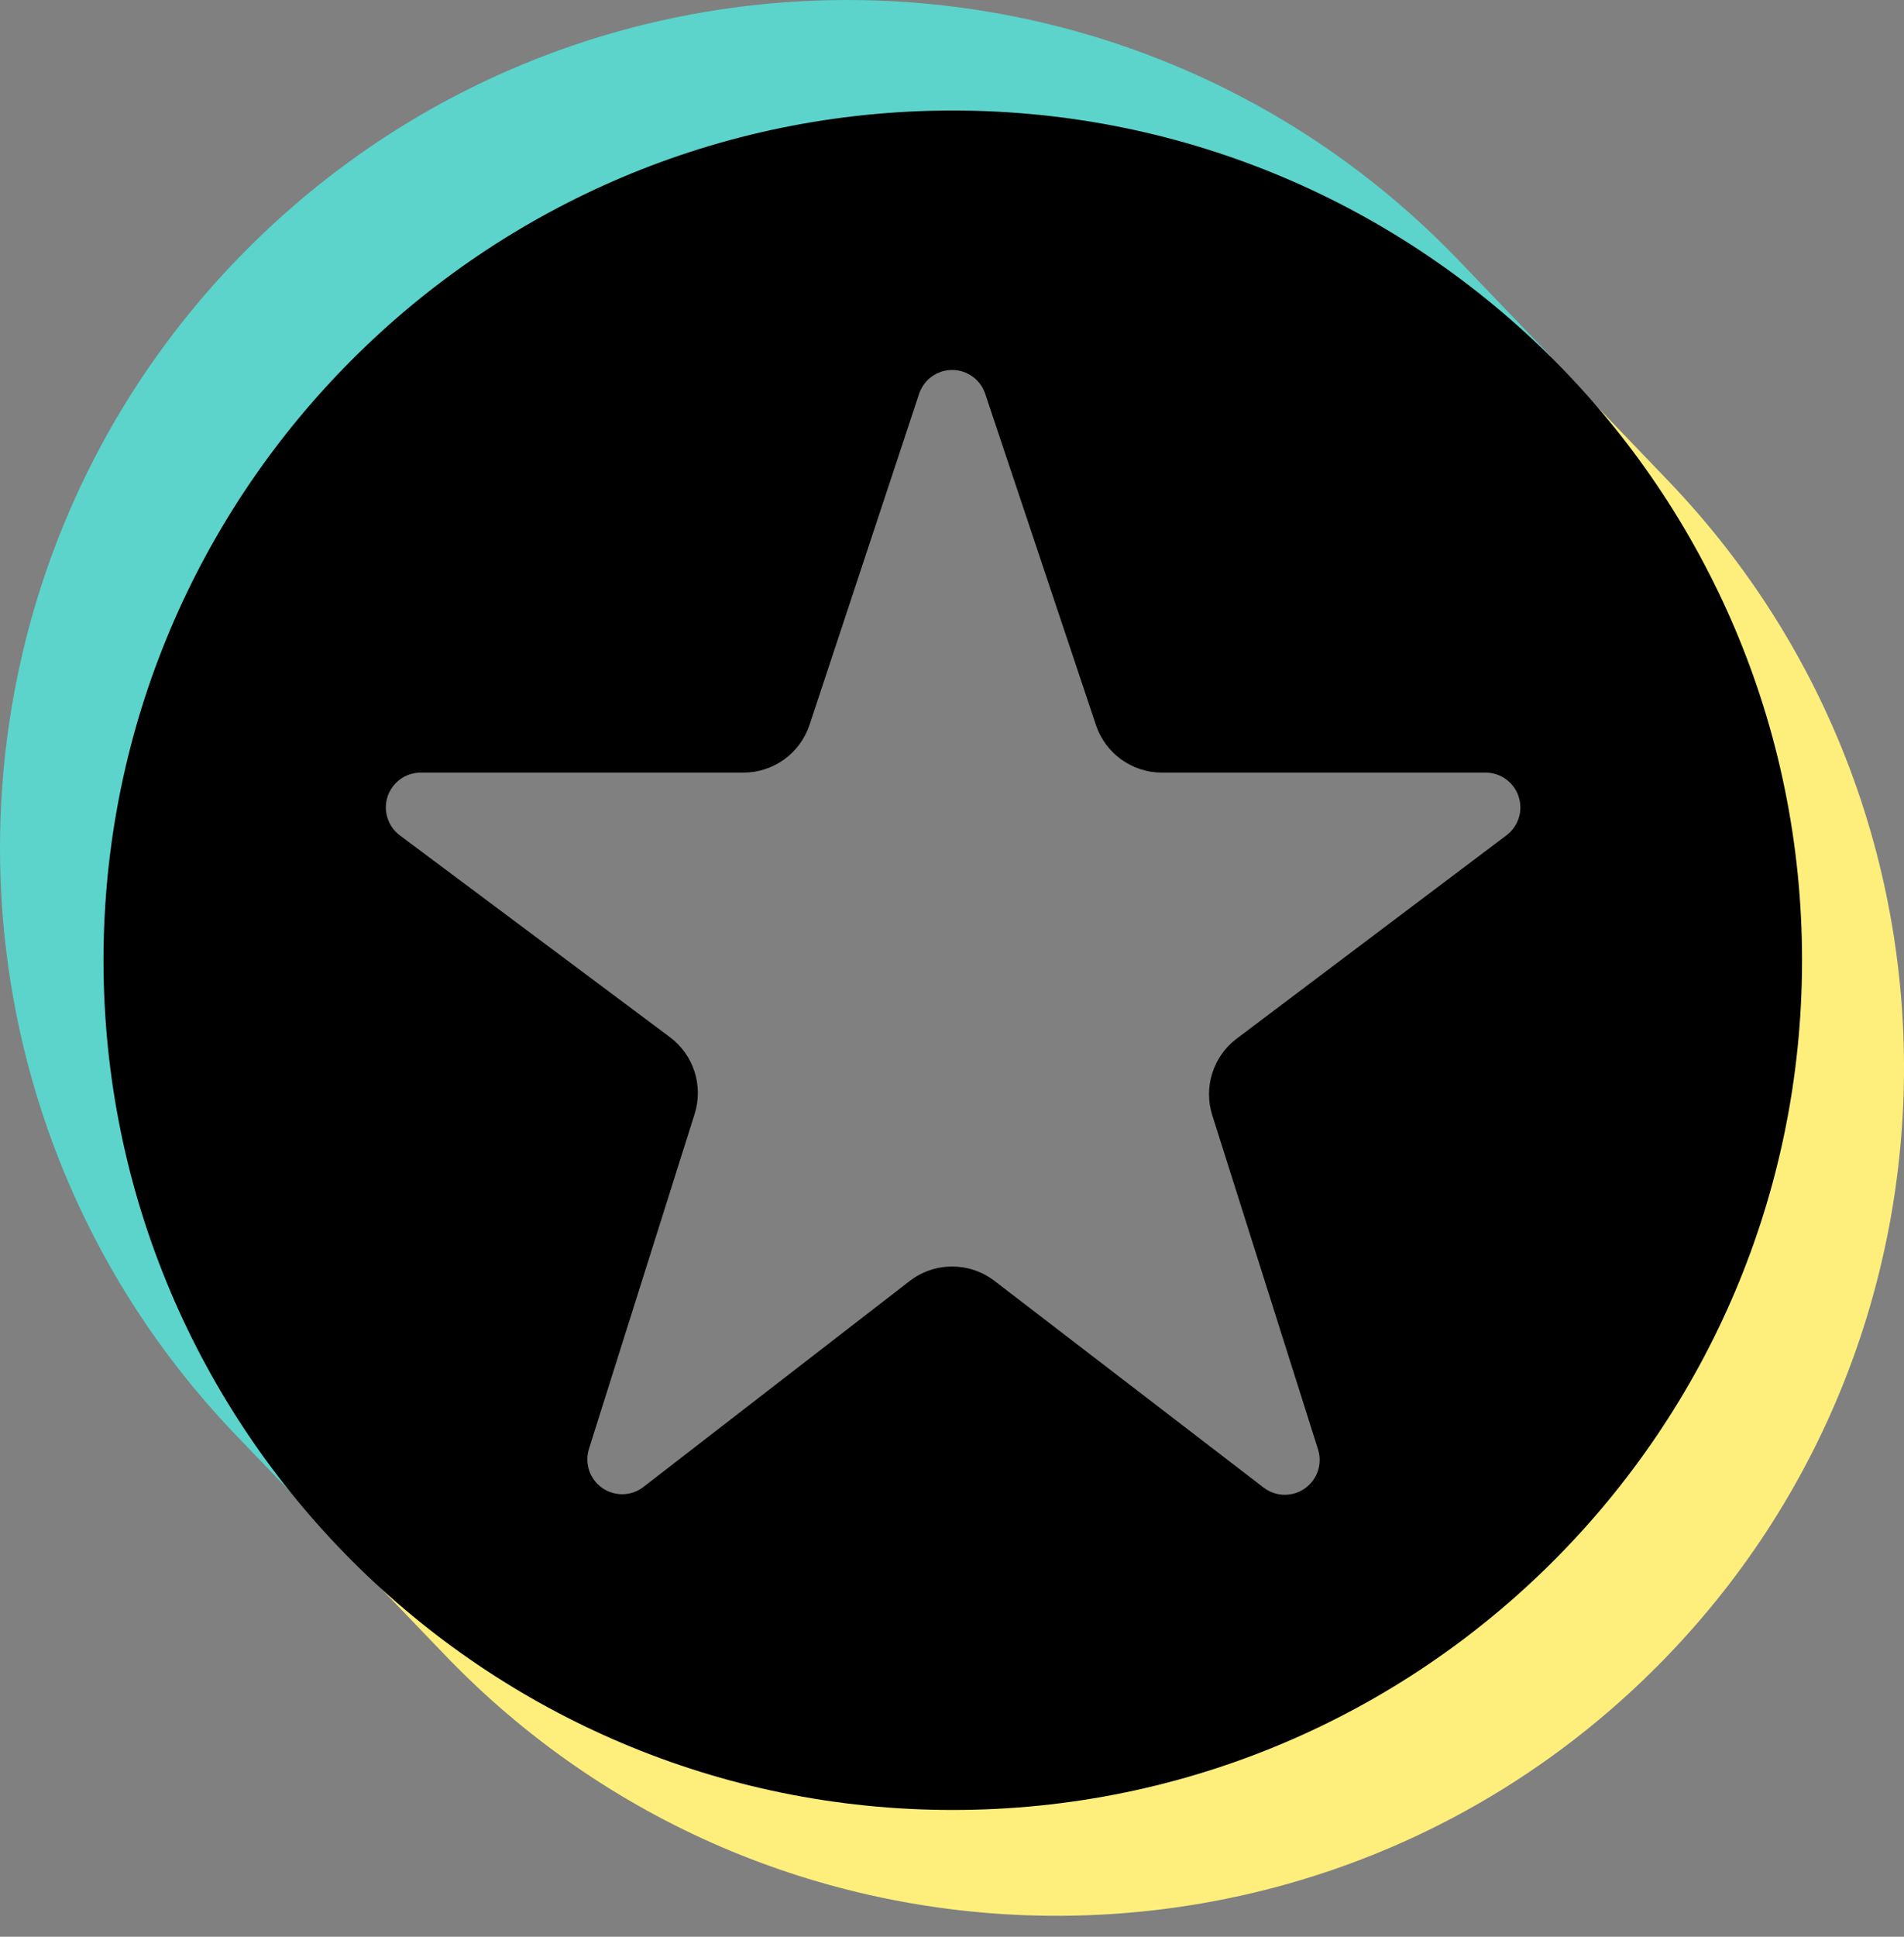
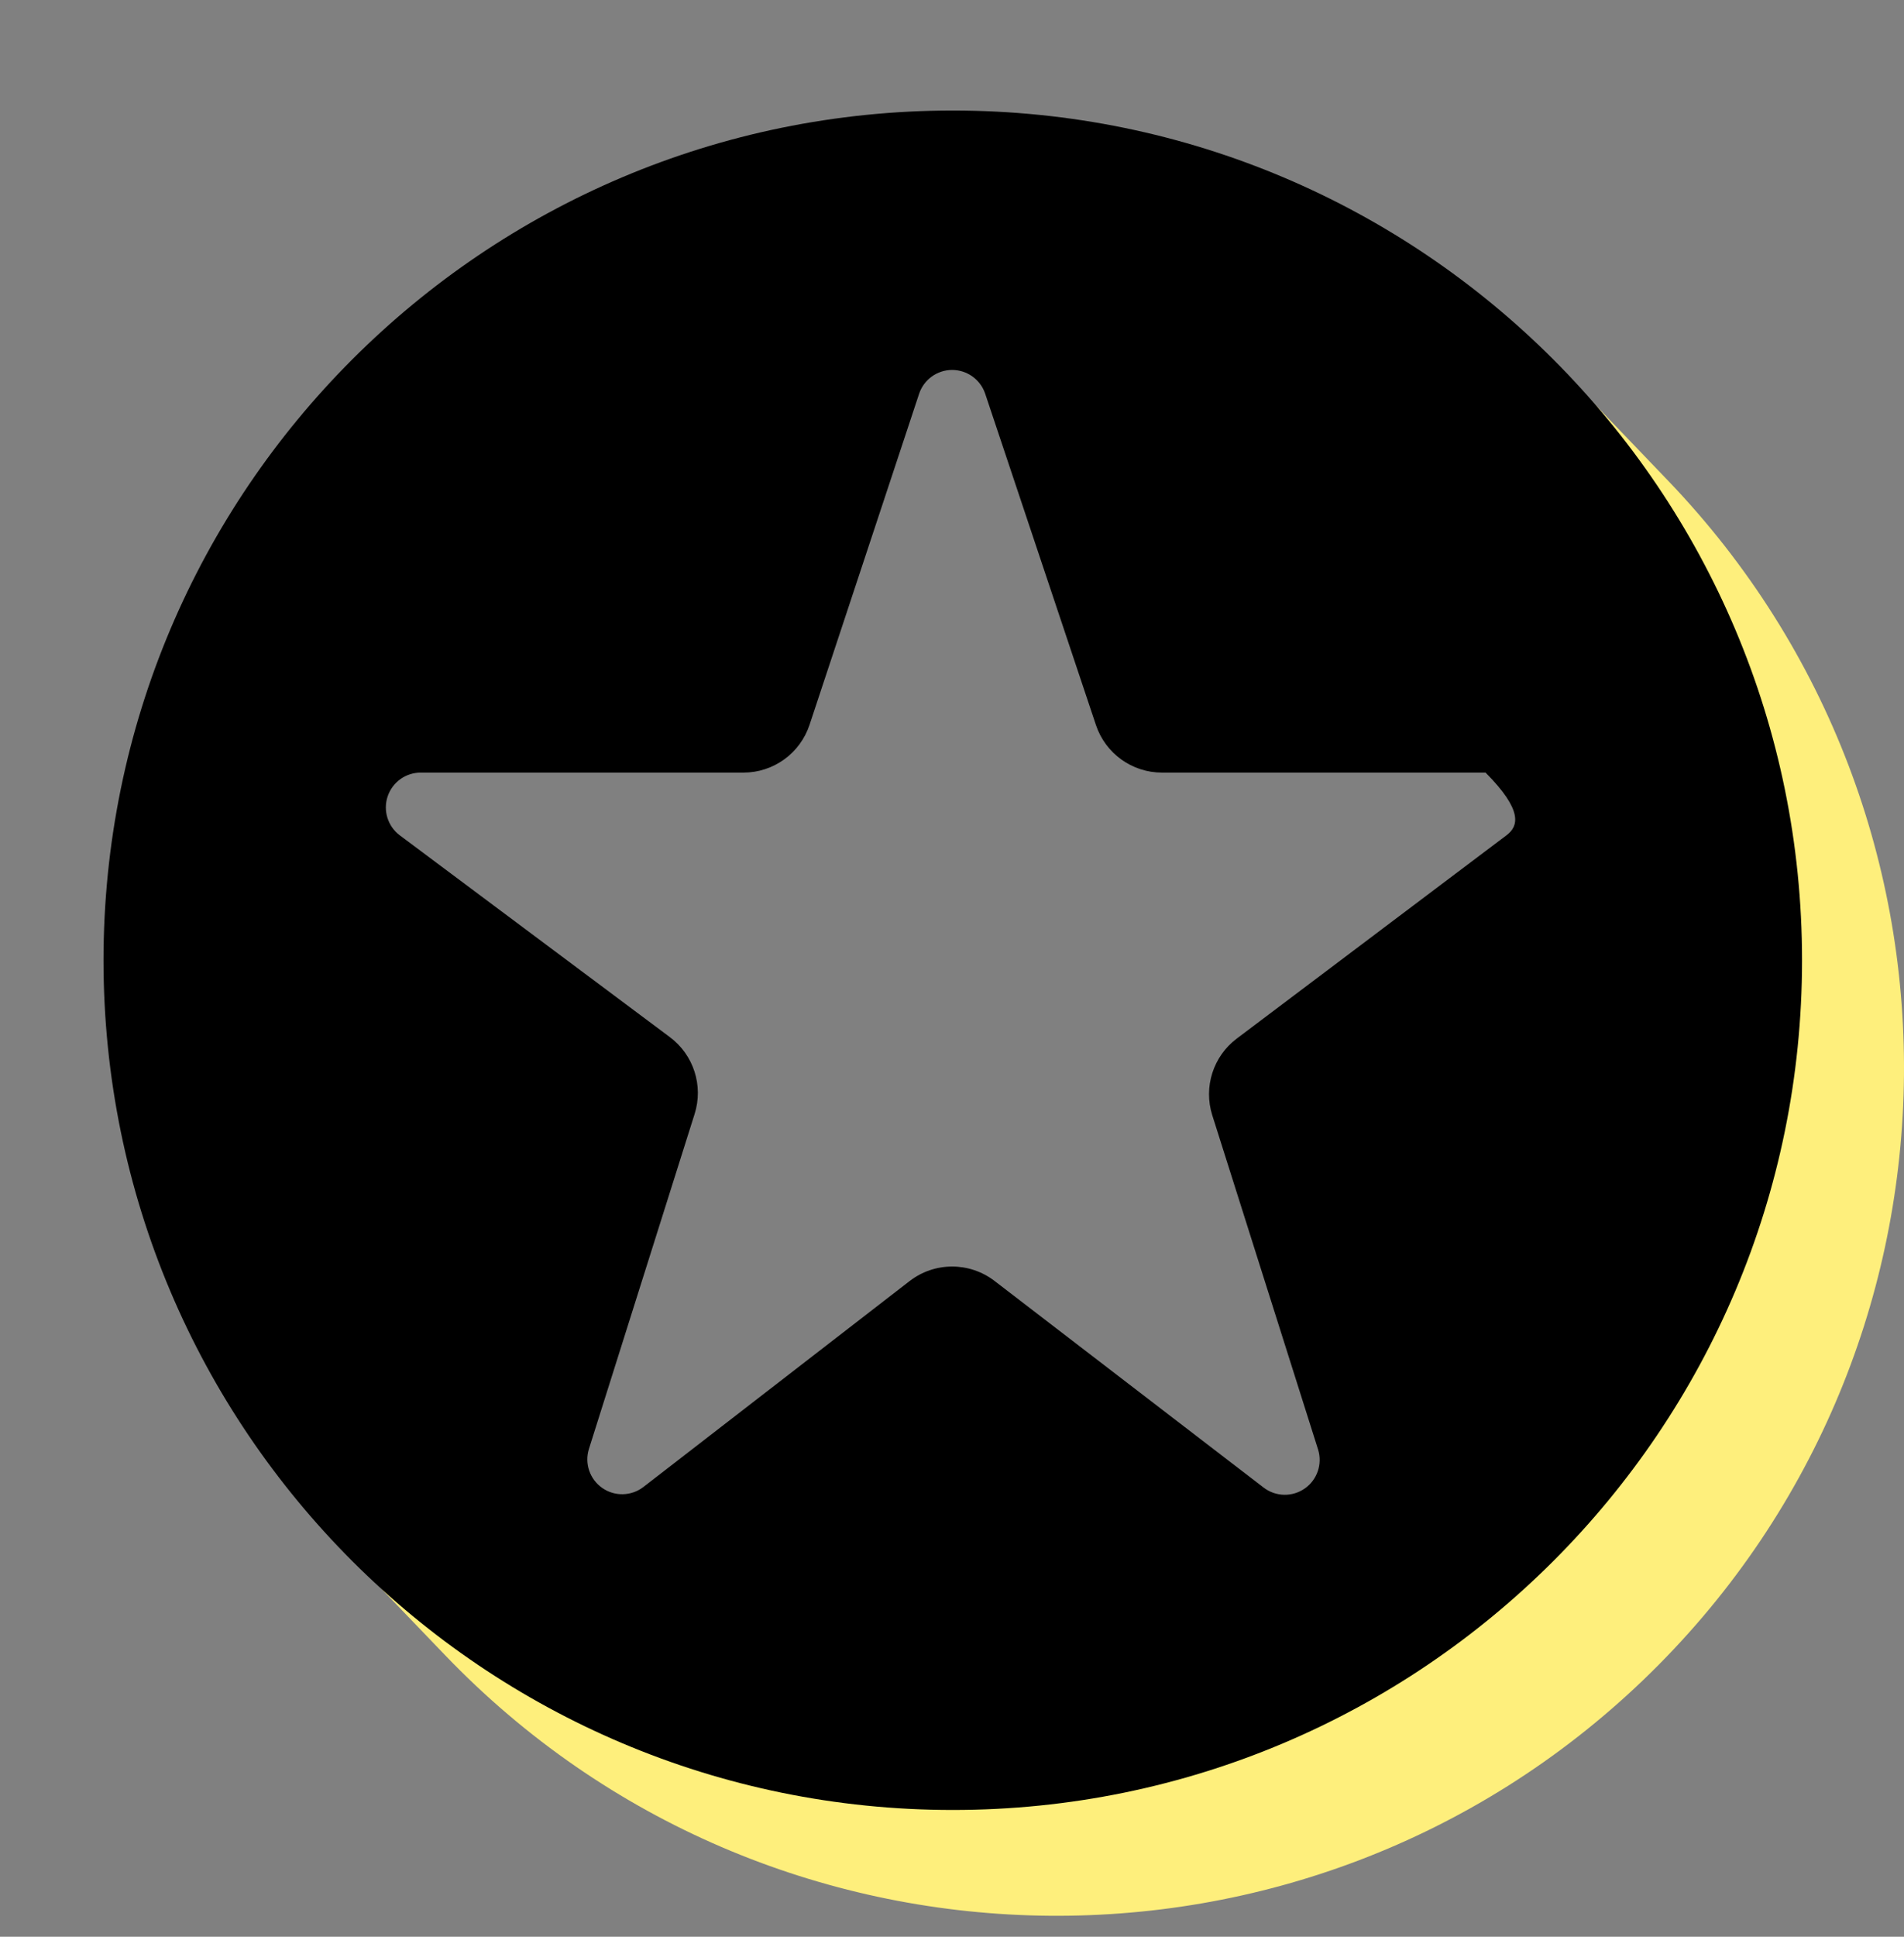
<svg xmlns="http://www.w3.org/2000/svg" width="60" height="61" viewBox="0 0 60 61" fill="none">
  <rect x="0" y="0" width="60" height="61" fill="#808080" stroke="none" />
  <path fill-rule="evenodd" clip-rule="evenodd" d="M48.995 11.419L46.349 12.746C51.508 16.913 54.031 22.295 54.499 28.807C54.108 41.377 48.177 49.456 37.989 52.921C26.219 56.467 18.76 53.598 11.543 46.244L11.088 49.071L14.023 52.129C24.23 62.765 41.152 63.114 51.789 52.908C62.425 42.7 62.775 25.779 52.567 15.141L48.995 11.419Z" fill="#FEEF7C" />
-   <path fill-rule="evenodd" clip-rule="evenodd" d="M9.636 47.495L11.409 45.946C4.042 35.506 3.733 20.221 13.816 11.807C21.29 5.57 36.119 2.337 47.983 12.783L48.869 11.225L45.978 8.212C35.77 -2.425 18.849 -2.774 8.211 7.433C-2.425 17.64 -2.774 34.562 7.433 45.199L9.636 47.495Z" fill="#5CD3CB" />
-   <path d="M3.262 30.246C3.262 45.025 15.245 57.007 30.024 57.007C44.805 57.007 56.787 45.025 56.787 30.246C56.787 15.464 44.805 3.481 30.024 3.481C15.245 3.481 3.262 15.464 3.262 30.246ZM21.889 35.086C22.171 34.196 21.858 33.225 21.11 32.666C19.129 31.187 15.224 28.271 12.6 26.311C12.221 26.028 12.066 25.534 12.215 25.086C12.364 24.637 12.784 24.334 13.257 24.334H23.427C24.374 24.334 25.213 23.727 25.511 22.829C26.313 20.408 27.907 15.595 28.963 12.404C29.112 11.956 29.531 11.653 30.003 11.652C30.476 11.652 30.896 11.954 31.046 12.401C32.114 15.594 33.726 20.415 34.536 22.836C34.836 23.731 35.674 24.334 36.618 24.334C39.024 24.334 43.658 24.334 46.814 24.334C47.285 24.334 47.705 24.636 47.854 25.084C48.004 25.531 47.851 26.024 47.474 26.308C44.858 28.279 40.951 31.222 38.974 32.711C38.23 33.27 37.921 34.239 38.202 35.126C38.966 37.54 40.499 42.381 41.535 45.651C41.679 46.108 41.511 46.606 41.118 46.881C40.726 47.156 40.2 47.145 39.82 46.853C37.192 44.835 33.352 41.888 31.341 40.345C30.55 39.738 29.451 39.74 28.662 40.35C26.671 41.889 22.883 44.818 20.277 46.833C19.898 47.126 19.371 47.14 18.978 46.865C18.584 46.59 18.415 46.092 18.559 45.635C19.595 42.355 21.125 37.506 21.889 35.086Z" fill="black" />
+   <path d="M3.262 30.246C3.262 45.025 15.245 57.007 30.024 57.007C44.805 57.007 56.787 45.025 56.787 30.246C56.787 15.464 44.805 3.481 30.024 3.481C15.245 3.481 3.262 15.464 3.262 30.246ZM21.889 35.086C22.171 34.196 21.858 33.225 21.11 32.666C19.129 31.187 15.224 28.271 12.6 26.311C12.221 26.028 12.066 25.534 12.215 25.086C12.364 24.637 12.784 24.334 13.257 24.334H23.427C24.374 24.334 25.213 23.727 25.511 22.829C26.313 20.408 27.907 15.595 28.963 12.404C29.112 11.956 29.531 11.653 30.003 11.652C30.476 11.652 30.896 11.954 31.046 12.401C32.114 15.594 33.726 20.415 34.536 22.836C34.836 23.731 35.674 24.334 36.618 24.334C39.024 24.334 43.658 24.334 46.814 24.334C48.004 25.531 47.851 26.024 47.474 26.308C44.858 28.279 40.951 31.222 38.974 32.711C38.23 33.27 37.921 34.239 38.202 35.126C38.966 37.54 40.499 42.381 41.535 45.651C41.679 46.108 41.511 46.606 41.118 46.881C40.726 47.156 40.2 47.145 39.82 46.853C37.192 44.835 33.352 41.888 31.341 40.345C30.55 39.738 29.451 39.74 28.662 40.35C26.671 41.889 22.883 44.818 20.277 46.833C19.898 47.126 19.371 47.14 18.978 46.865C18.584 46.59 18.415 46.092 18.559 45.635C19.595 42.355 21.125 37.506 21.889 35.086Z" fill="black" />
</svg>